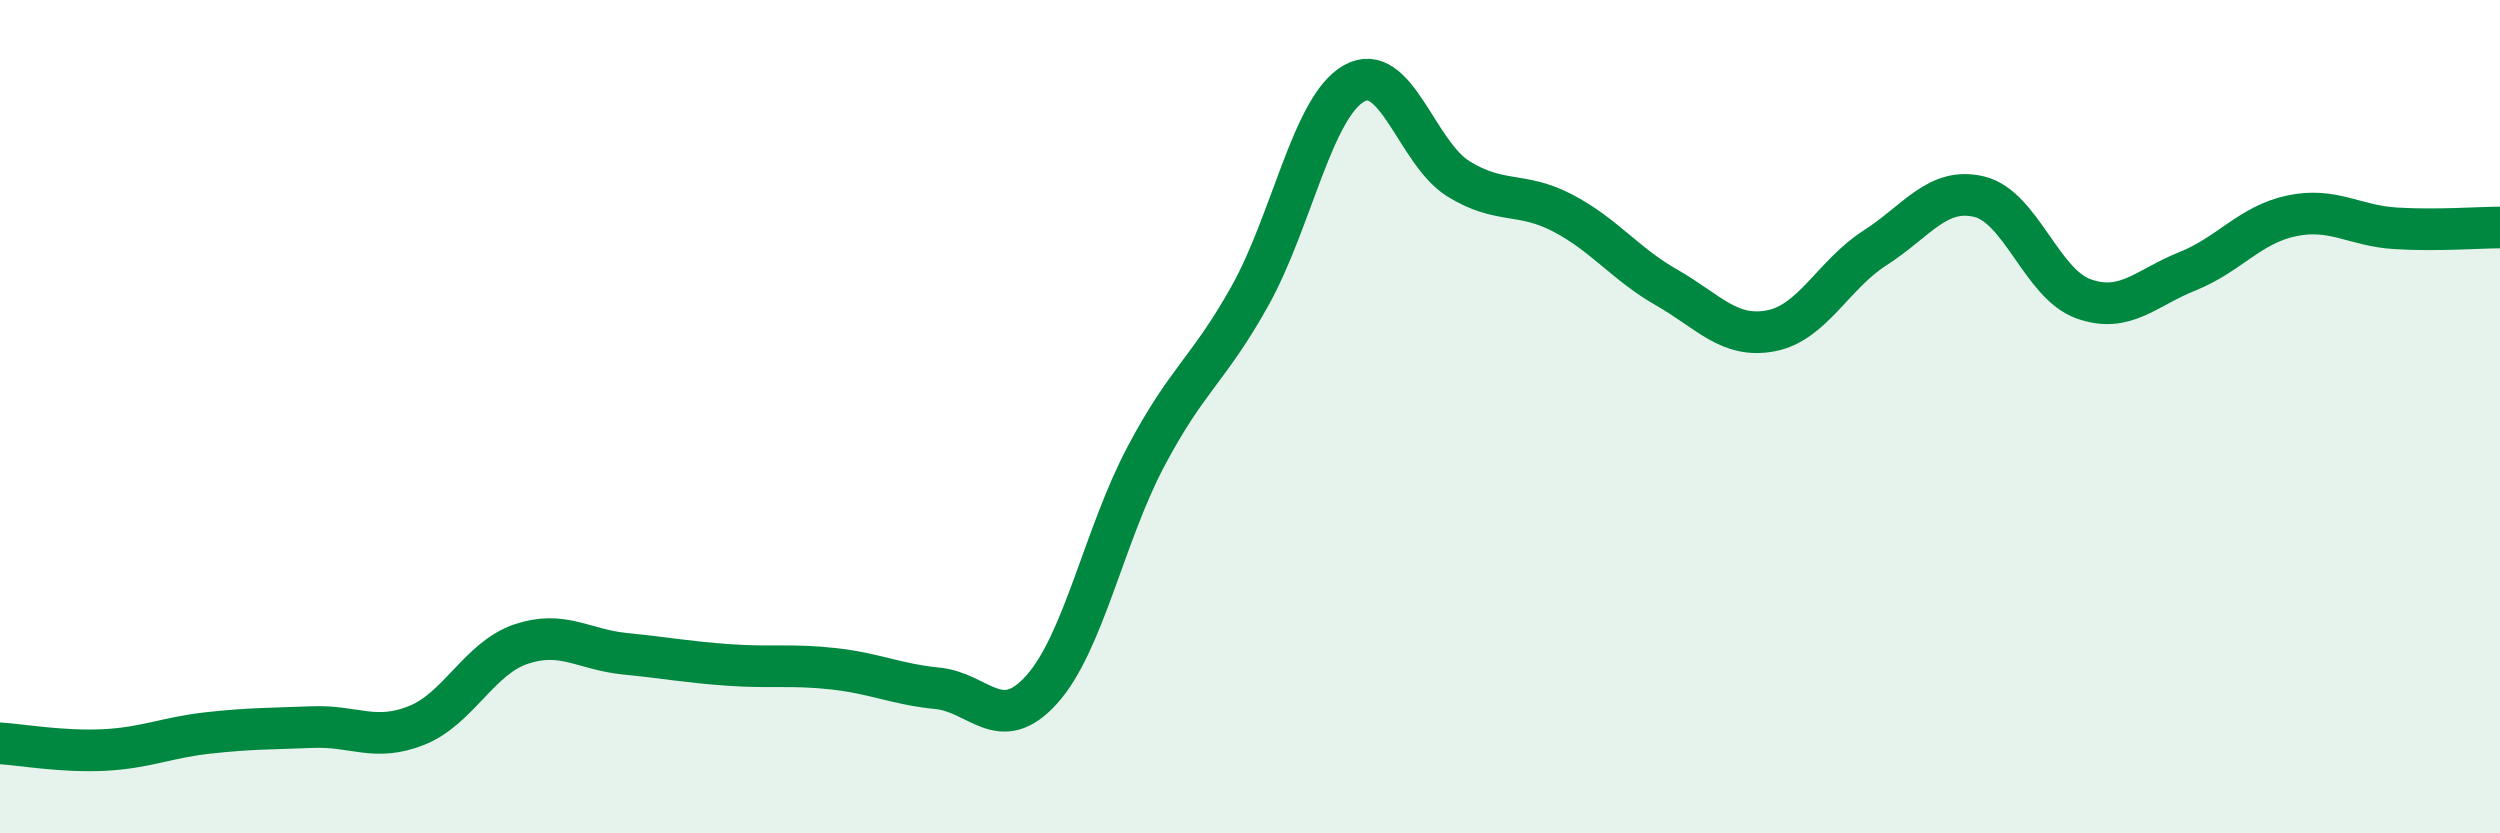
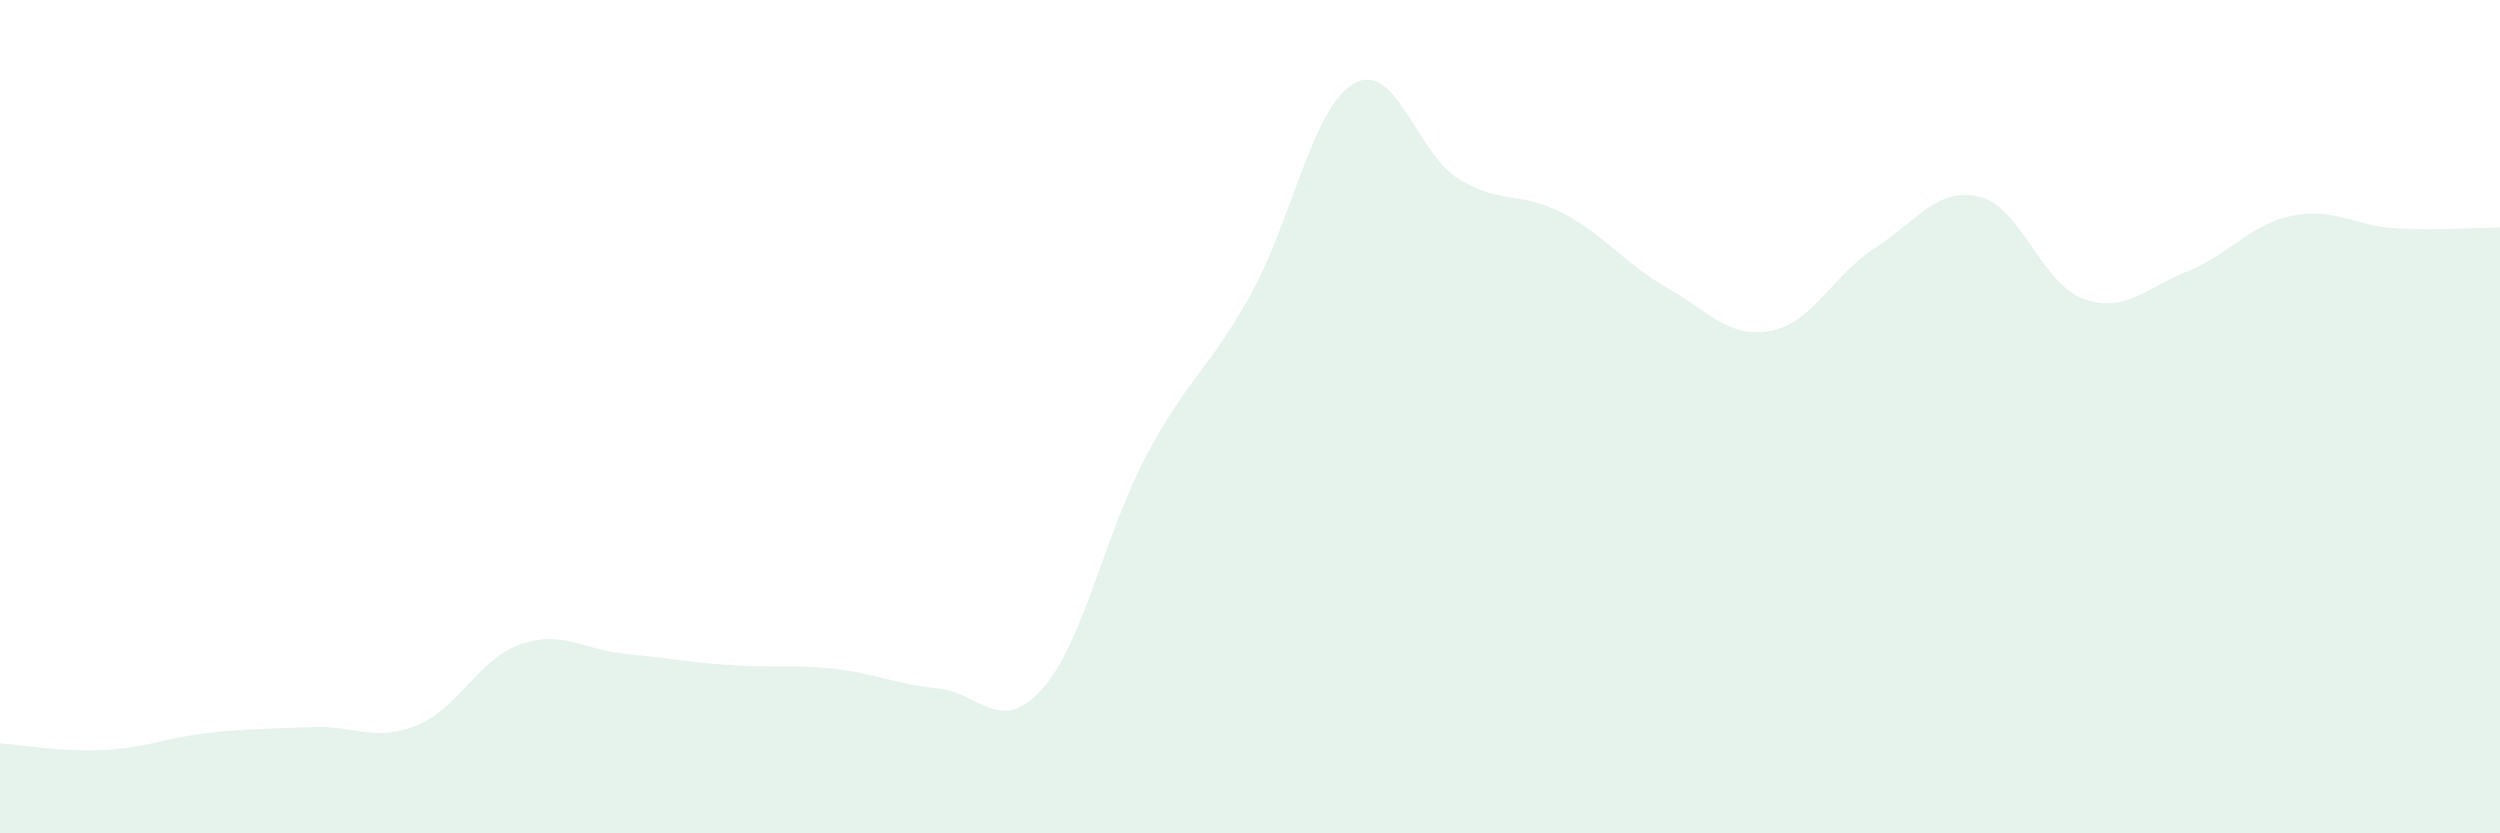
<svg xmlns="http://www.w3.org/2000/svg" width="60" height="20" viewBox="0 0 60 20">
  <path d="M 0,17.84 C 0.5,17.87 1.5,18.05 2.5,18 C 3.5,17.95 4,17.7 5,17.59 C 6,17.48 6.5,17.49 7.5,17.45 C 8.5,17.41 9,17.81 10,17.41 C 11,17.01 11.5,15.8 12.5,15.46 C 13.5,15.12 14,15.59 15,15.69 C 16,15.79 16.5,15.89 17.5,15.96 C 18.5,16.03 19,15.94 20,16.05 C 21,16.16 21.5,16.42 22.5,16.52 C 23.5,16.62 24,17.66 25,16.55 C 26,15.44 26.5,12.85 27.5,10.96 C 28.5,9.07 29,8.89 30,7.1 C 31,5.31 31.5,2.56 32.5,2 C 33.5,1.44 34,3.67 35,4.29 C 36,4.91 36.5,4.59 37.5,5.11 C 38.5,5.63 39,6.33 40,6.9 C 41,7.47 41.5,8.13 42.5,7.94 C 43.5,7.75 44,6.59 45,5.95 C 46,5.31 46.5,4.48 47.5,4.72 C 48.5,4.96 49,6.81 50,7.17 C 51,7.53 51.5,6.91 52.5,6.51 C 53.5,6.11 54,5.39 55,5.18 C 56,4.97 56.5,5.42 57.5,5.48 C 58.5,5.54 59.5,5.46 60,5.46L60 20L0 20Z" fill="#008740" opacity="0.1" stroke-linecap="round" stroke-linejoin="round" />
-   <path d="M 0,17.84 C 0.5,17.87 1.5,18.05 2.5,18 C 3.5,17.95 4,17.7 5,17.59 C 6,17.48 6.5,17.49 7.5,17.45 C 8.5,17.41 9,17.81 10,17.41 C 11,17.01 11.5,15.8 12.5,15.46 C 13.5,15.12 14,15.59 15,15.69 C 16,15.79 16.5,15.89 17.5,15.96 C 18.5,16.03 19,15.94 20,16.05 C 21,16.16 21.5,16.42 22.5,16.52 C 23.5,16.62 24,17.66 25,16.55 C 26,15.44 26.5,12.85 27.5,10.96 C 28.5,9.07 29,8.89 30,7.1 C 31,5.31 31.5,2.56 32.5,2 C 33.5,1.44 34,3.67 35,4.29 C 36,4.91 36.5,4.59 37.5,5.11 C 38.5,5.63 39,6.33 40,6.9 C 41,7.47 41.5,8.13 42.5,7.94 C 43.5,7.75 44,6.59 45,5.95 C 46,5.31 46.5,4.48 47.5,4.72 C 48.5,4.96 49,6.81 50,7.17 C 51,7.53 51.5,6.91 52.5,6.51 C 53.5,6.11 54,5.39 55,5.18 C 56,4.97 56.5,5.42 57.5,5.48 C 58.5,5.54 59.5,5.46 60,5.46" stroke="#008740" stroke-width="1" fill="none" stroke-linecap="round" stroke-linejoin="round" />
</svg>